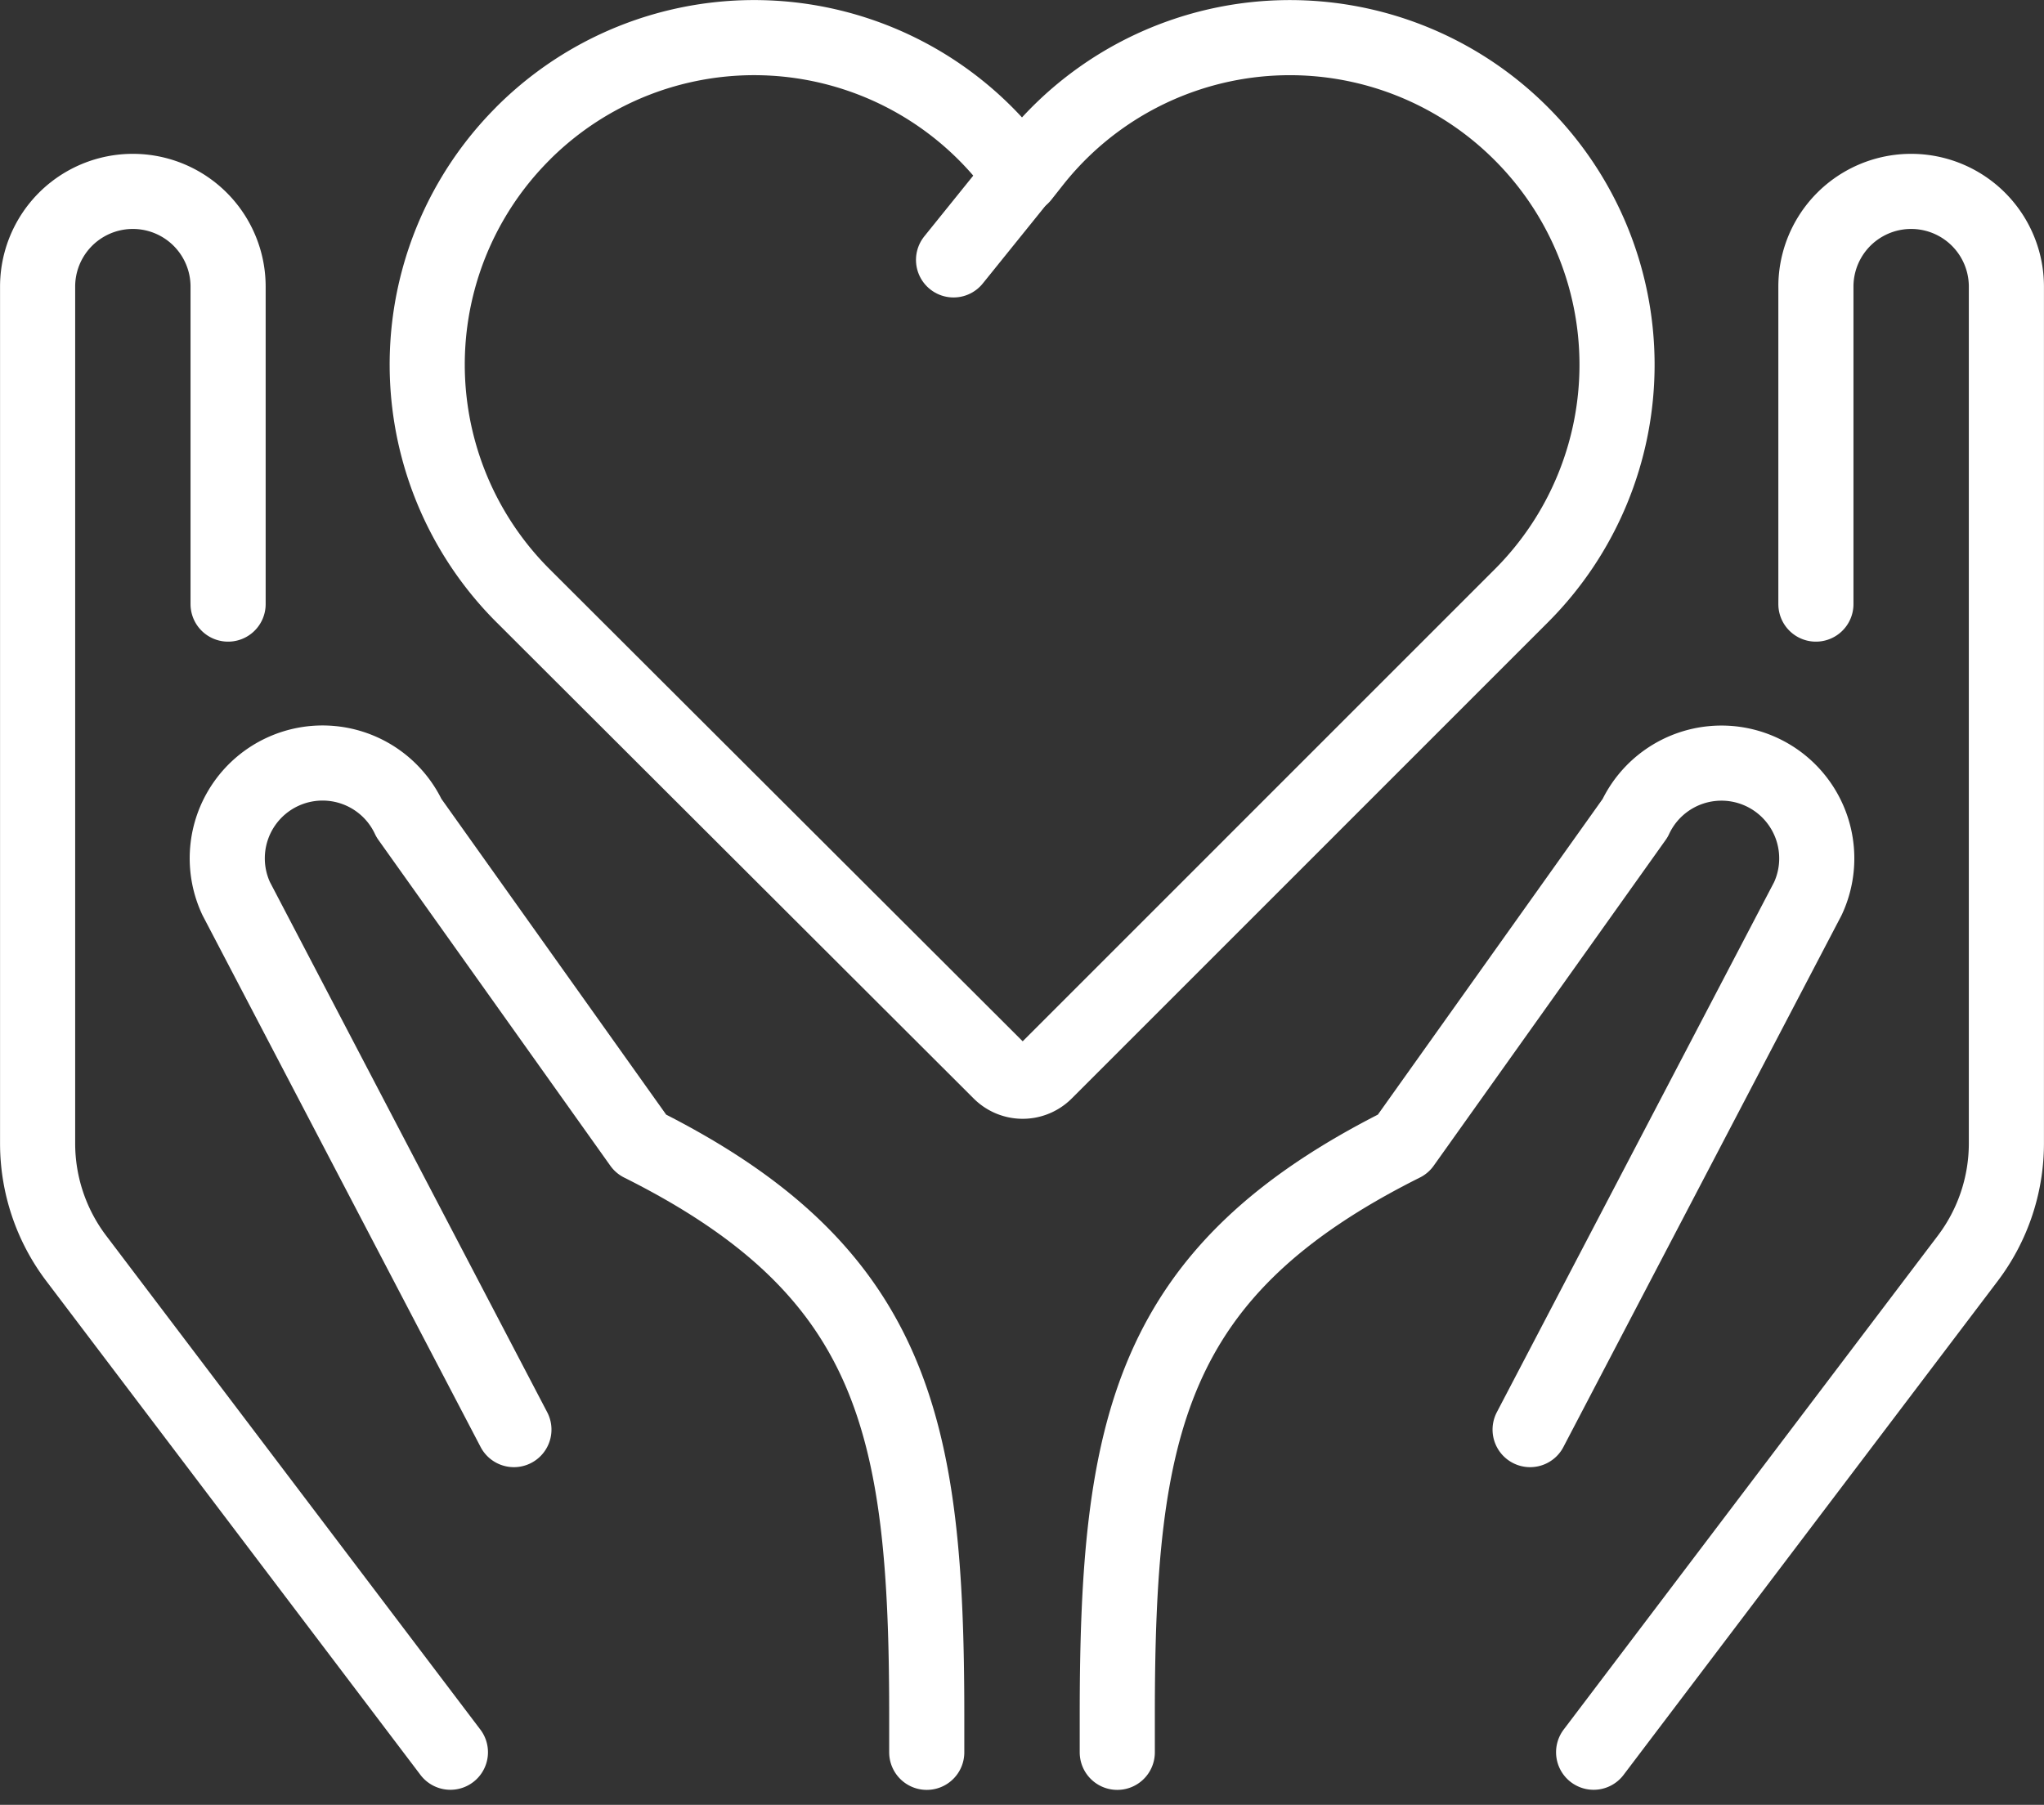
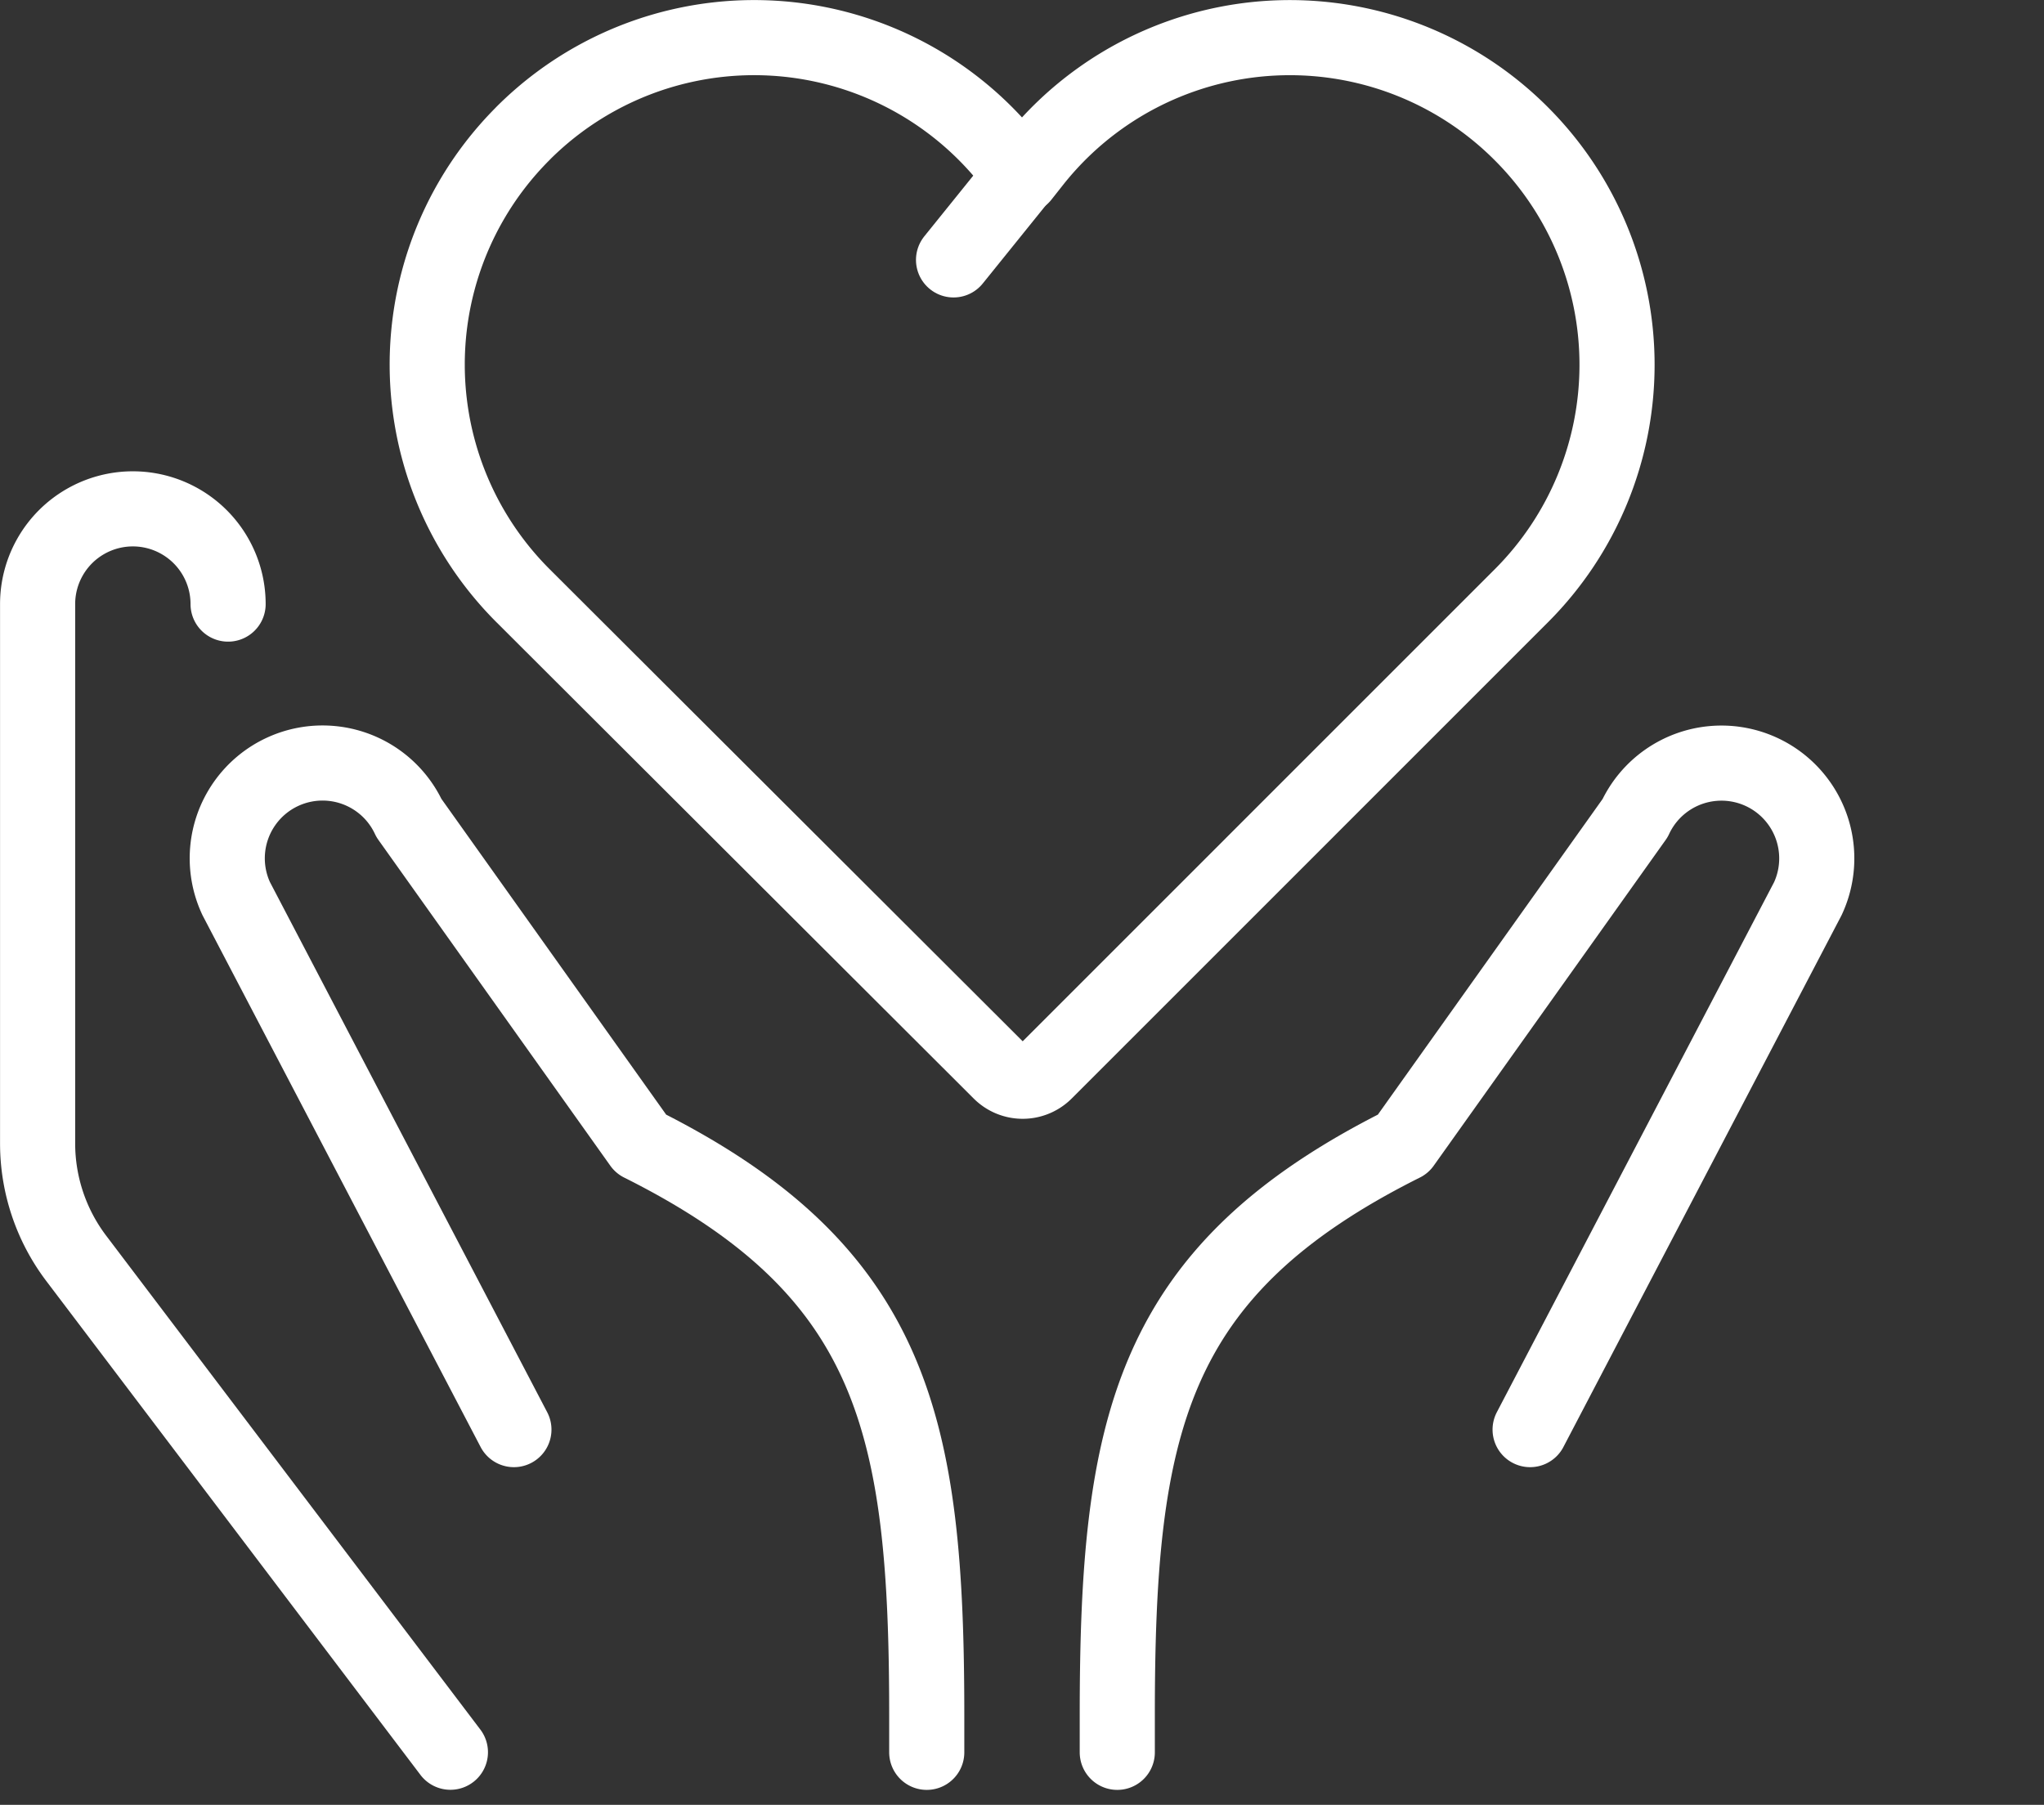
<svg xmlns="http://www.w3.org/2000/svg" width="81.628" height="72.088" viewBox="0 0 81.628 72.088">
  <rect x="0" y="0" width="81.628" height="72.088" fill="#333333" stroke="none" />
  <g id="Group_201" data-name="Group 201" transform="translate(0.274 0.277)">
    <g id="Group_197" data-name="Group 197" transform="translate(1.226 1.226)">
      <path id="Path_151" data-name="Path 151" d="M55.834,134.9v-1.471c0-11.557-1.268-17.755-11.414-22.828L35.156,97.584a3.8,3.8,0,0,0-6.9,3.216L39.347,122.01" transform="translate(-20.324 -66.413)" fill="none" stroke="#fff" stroke-linecap="round" stroke-linejoin="round" stroke-width="3" />
-       <path id="Path_152" data-name="Path 152" d="M11.609,39.849l0-12.68a3.8,3.8,0,0,0-7.607,0V61.388a7.609,7.609,0,0,0,1.544,4.595L20.487,85.707" transform="translate(-4 -17.224)" fill="none" stroke="#fff" stroke-linecap="round" stroke-linejoin="round" stroke-width="3" />
+       <path id="Path_152" data-name="Path 152" d="M11.609,39.849a3.8,3.8,0,0,0-7.607,0V61.388a7.609,7.609,0,0,0,1.544,4.595L20.487,85.707" transform="translate(-4 -17.224)" fill="none" stroke="#fff" stroke-linecap="round" stroke-linejoin="round" stroke-width="3" />
      <path id="Path_153" data-name="Path 153" d="M140,134.9v-1.471c0-11.557,1.268-17.755,11.414-22.828l9.264-13.013a3.8,3.8,0,0,1,6.9,3.216L156.487,122.01" transform="translate(-96.881 -66.413)" fill="none" stroke="#fff" stroke-linecap="round" stroke-linejoin="round" stroke-width="3" />
-       <path id="Path_154" data-name="Path 154" d="M208.877,39.849l0-12.68a3.8,3.8,0,0,1,7.607,0V61.388a7.609,7.609,0,0,1-1.544,4.595L200,85.707" transform="translate(-137.858 -17.224)" fill="none" stroke="#fff" stroke-linecap="round" stroke-linejoin="round" stroke-width="3" />
      <path id="Path_155" data-name="Path 155" d="M96.772,7.839l-.016-.016A13.05,13.05,0,0,0,77.289,8.959l-.458.58-.458-.58A13.05,13.05,0,0,0,56.906,7.822L56.9,7.83a13.05,13.05,0,0,0,.009,18.464L75.962,45.312a1.268,1.268,0,0,0,1.793,0L96.772,26.294A13.05,13.05,0,0,0,96.772,7.839Z" transform="translate(-37.517 -4)" fill="none" stroke="#fff" stroke-linecap="round" stroke-linejoin="round" stroke-width="3" />
      <line id="Line_76" data-name="Line 76" x1="2.743" y2="3.402" transform="translate(36.58 5.476)" fill="none" stroke="#fff" stroke-linecap="round" stroke-linejoin="round" stroke-width="3" />
    </g>
  </g>
</svg>